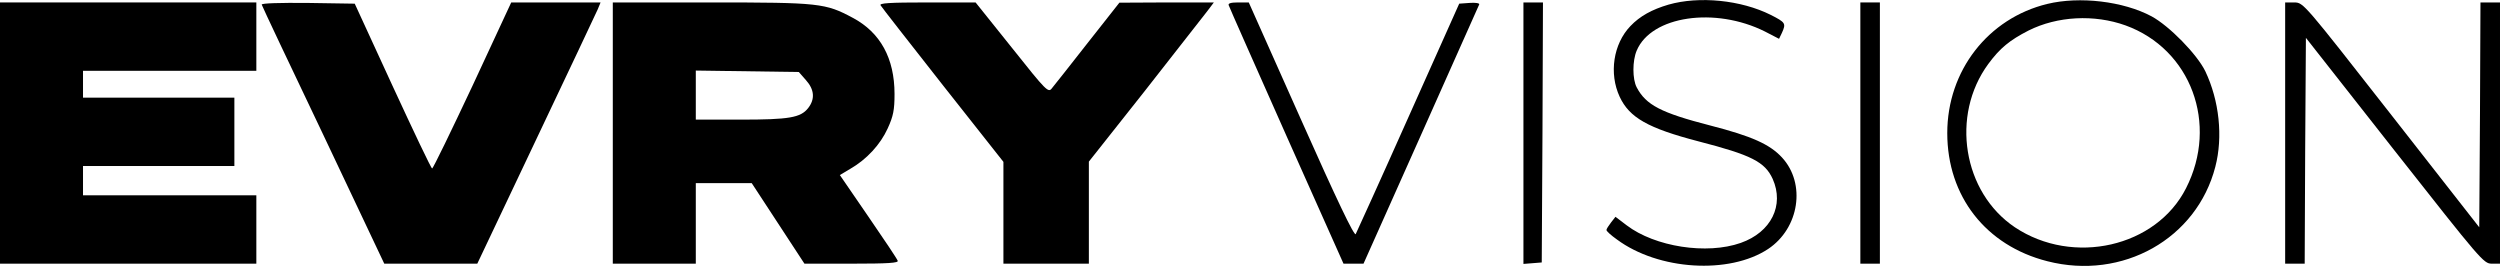
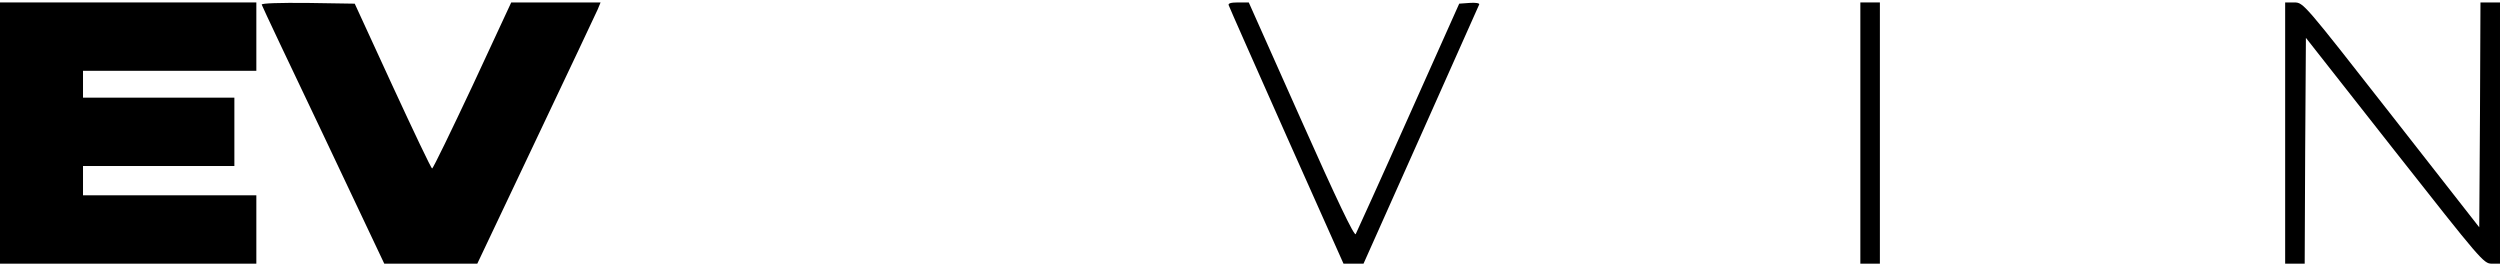
<svg xmlns="http://www.w3.org/2000/svg" version="1.0" width="1024pt" height="109pt" viewBox="0 0 1024 109" preserveAspectRatio="xMidYMid meet">
  <g transform="translate(0,109) scale(0.1,-0.1)" fill="#000000" stroke="none">
-     <path d="M6834 1071 c-68 -20 -117 -47 -156 -88 -70 -73 -88 -194 -44 -289 40 -86 116 -129 323 -183 217 -56 272 -84 304 -154 48 -108 -6 -218 -131 -262 -139 -49 -351 -16 -467 72 l-46 35 -18 -23 c-10 -13 -19 -27 -19 -31 0 -5 19 -22 43 -39 170 -126 460 -144 619 -39 128 85 156 268 57 375 -50 54 -123 87 -294 131 -202 52 -263 84 -301 156 -18 34 -18 109 0 151 60 142 321 180 525 78 l58 -30 12 25 c17 38 15 42 -46 73 -122 61 -293 78 -419 42z" />
-     <path d="M8386 1074 c-243 -59 -410 -274 -410 -529 0 -259 158 -461 410 -525 308 -79 612 92 688 387 32 123 16 271 -41 391 -34 70 -148 186 -220 225 -116 62 -295 83 -427 51z m320 -88 c268 -97 382 -404 248 -667 -122 -241 -462 -319 -701 -160 -213 143 -264 458 -109 669 48 65 87 97 165 137 118 59 269 67 397 21z" />
    <path d="M0 545 l0 -535 525 0 525 0 0 140 0 140 -355 0 -355 0 0 60 0 60 310 0 310 0 0 140 0 140 -310 0 -310 0 0 55 0 55 355 0 355 0 0 140 0 140 -525 0 -525 0 0 -535z" />
    <path d="M1072 1071 c1 -5 115 -246 253 -535 l249 -526 191 0 190 0 240 506 c132 278 246 519 253 535 l12 29 -183 0 -183 0 -158 -340 c-88 -187 -162 -340 -166 -340 -4 0 -76 152 -162 338 l-155 337 -192 3 c-114 1 -191 -1 -189 -7z" />
-     <path d="M2510 545 l0 -535 170 0 170 0 0 165 0 165 115 0 114 0 108 -165 108 -165 194 0 c150 0 192 3 188 12 -2 7 -57 89 -121 182 l-116 169 42 25 c68 39 124 100 154 166 23 50 28 76 28 141 0 146 -58 252 -171 312 -112 60 -136 63 -580 63 l-403 0 0 -535z m791 217 c35 -39 38 -78 9 -115 -31 -39 -77 -47 -277 -47 l-183 0 0 101 0 100 211 -3 211 -3 29 -33z" />
-     <path d="M3607 1068 c4 -7 119 -154 255 -327 l248 -314 0 -209 0 -208 175 0 175 0 0 209 0 209 228 288 c125 159 240 306 256 327 l28 37 -193 0 -194 -1 -130 -165 c-71 -91 -137 -174 -146 -185 -15 -20 -21 -15 -164 165 l-149 186 -198 0 c-157 0 -198 -3 -191 -12z" />
    <path d="M5033 1068 c2 -7 109 -248 237 -536 l233 -522 41 0 41 0 235 526 c129 290 237 531 239 536 2 5 -16 8 -40 6 l-42 -3 -208 -465 c-114 -256 -212 -471 -216 -479 -6 -9 -77 139 -223 467 l-215 482 -44 0 c-30 0 -42 -4 -38 -12z" />
-     <path d="M6240 544 l0 -535 38 3 37 3 3 533 2 532 -40 0 -40 0 0 -536z" />
    <path d="M7620 545 l0 -535 40 0 40 0 0 535 0 535 -40 0 -40 0 0 -535z" />
    <path d="M9360 545 l0 -535 40 0 40 0 2 463 3 462 364 -463 c352 -447 364 -462 397 -462 l34 0 0 535 0 535 -40 0 -40 0 -2 -461 -3 -460 -360 460 c-360 460 -360 460 -397 461 l-38 0 0 -535z" />
  </g>
</svg>